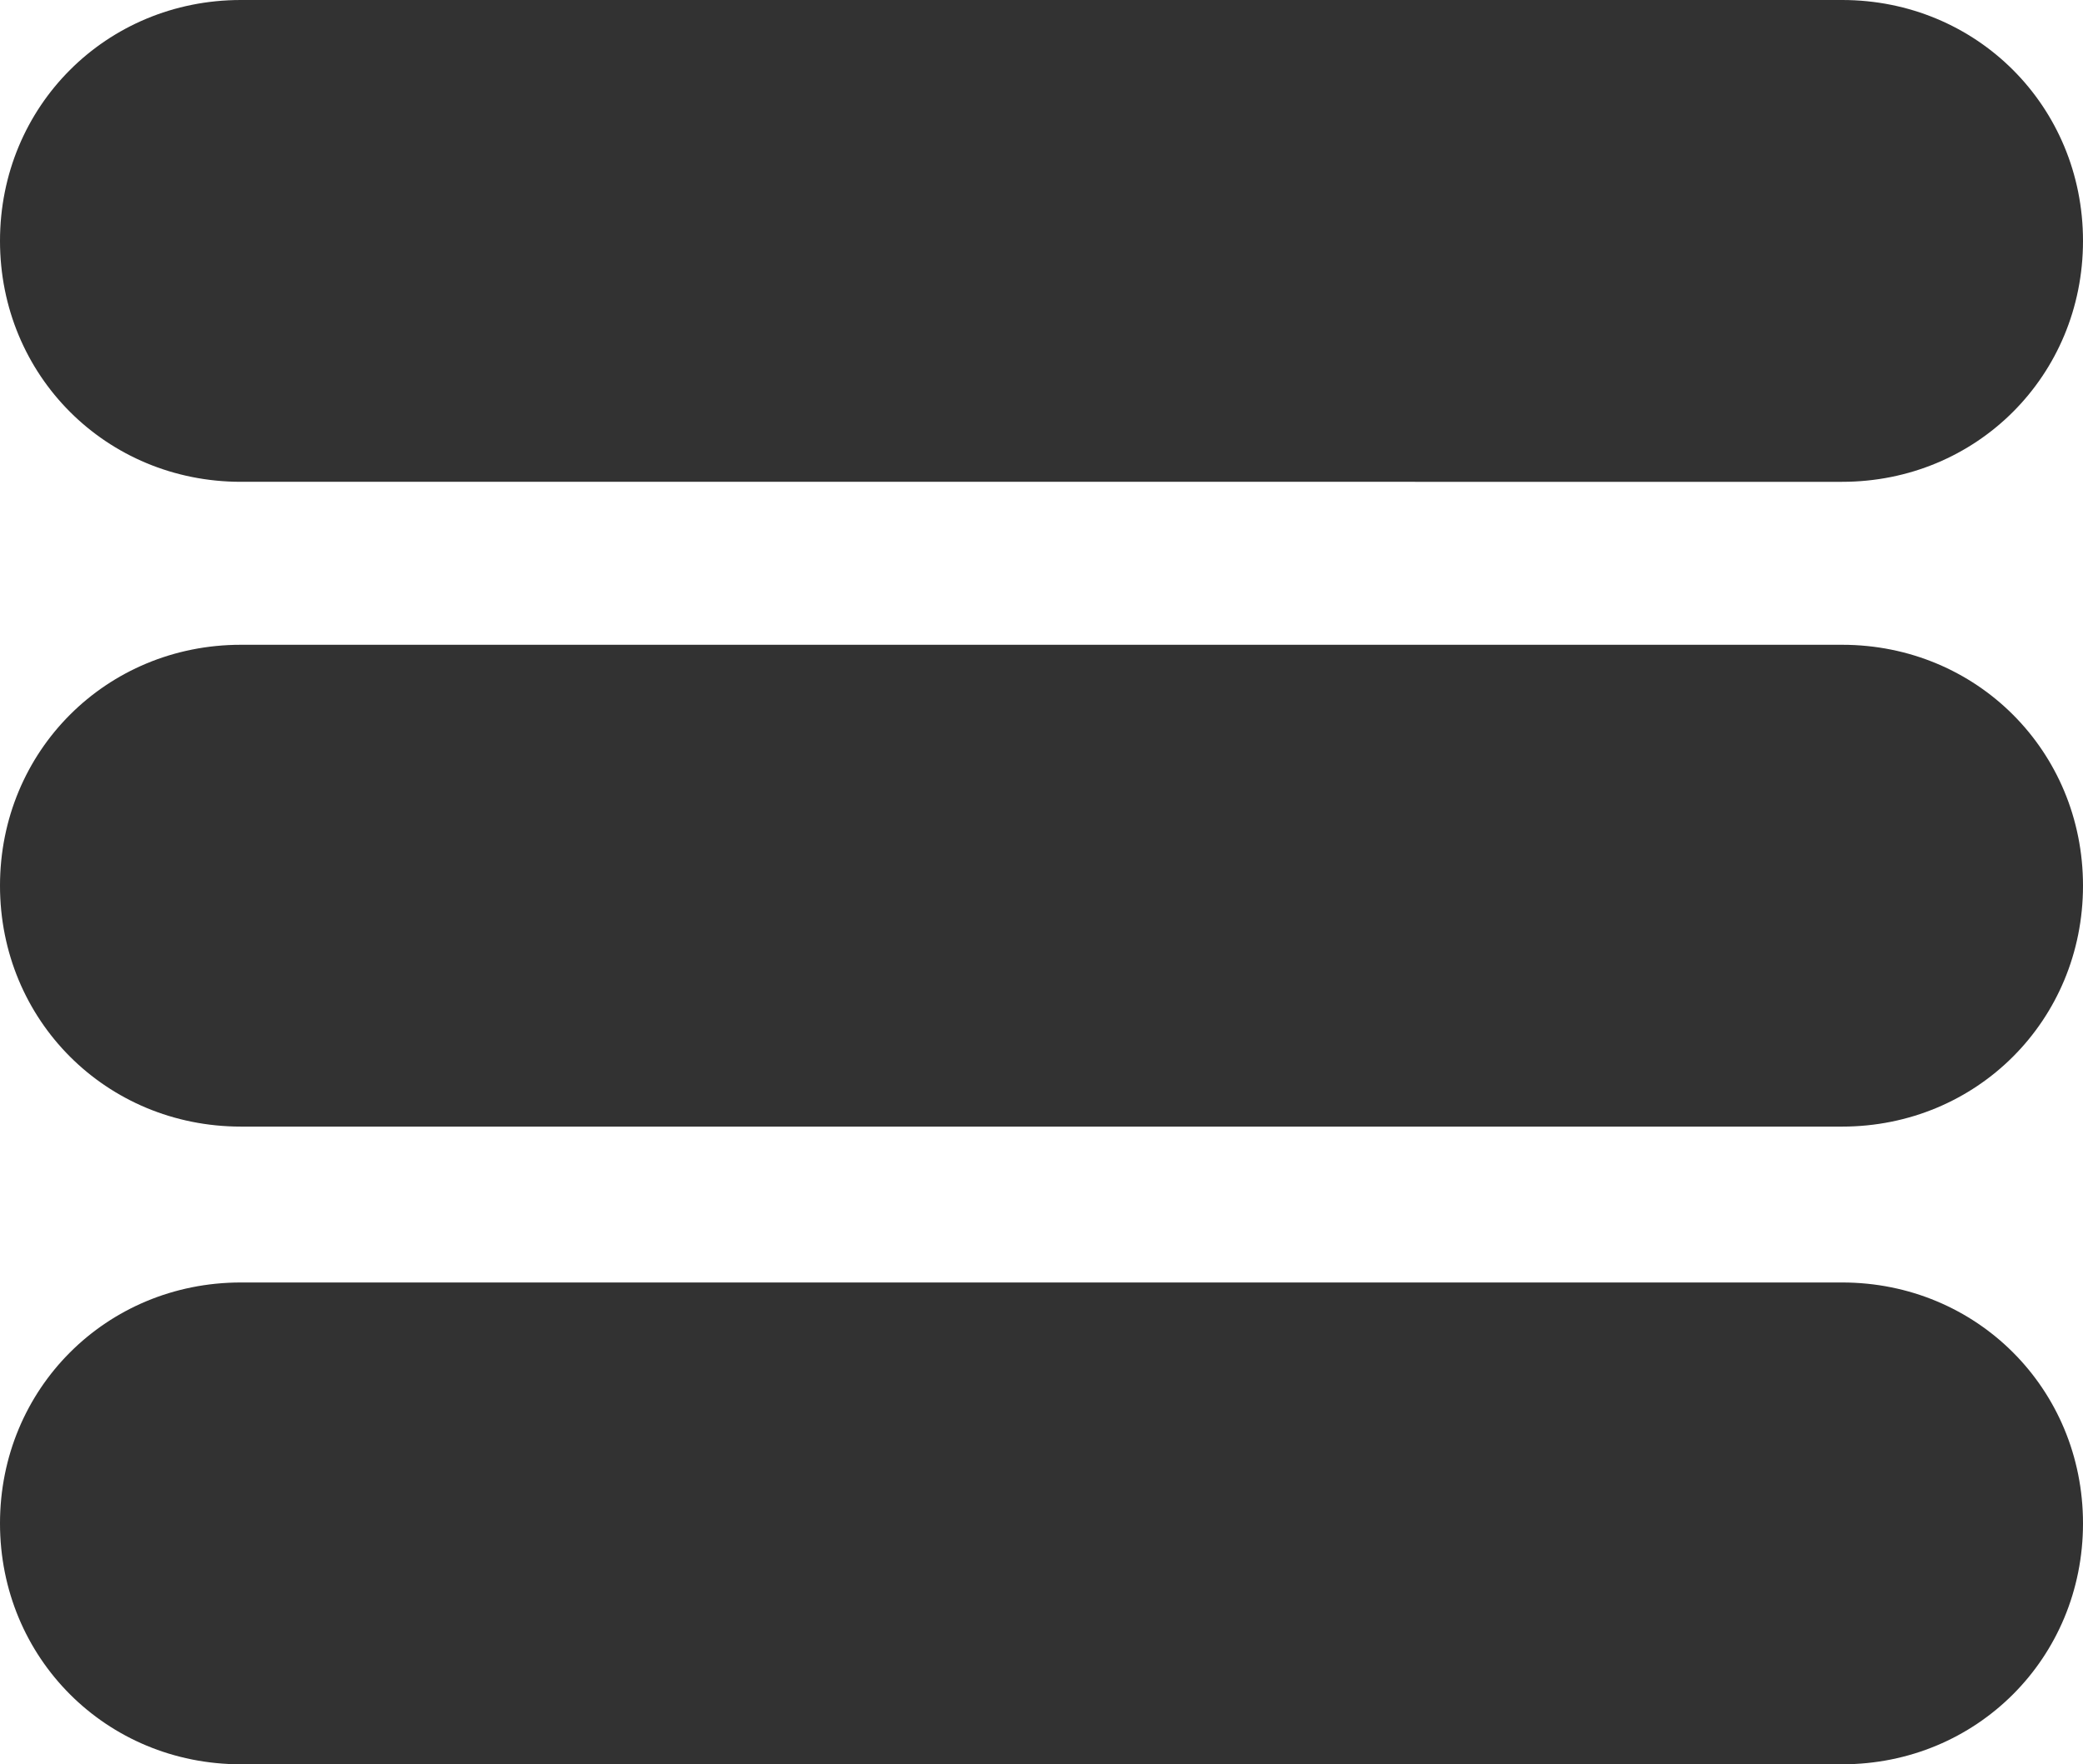
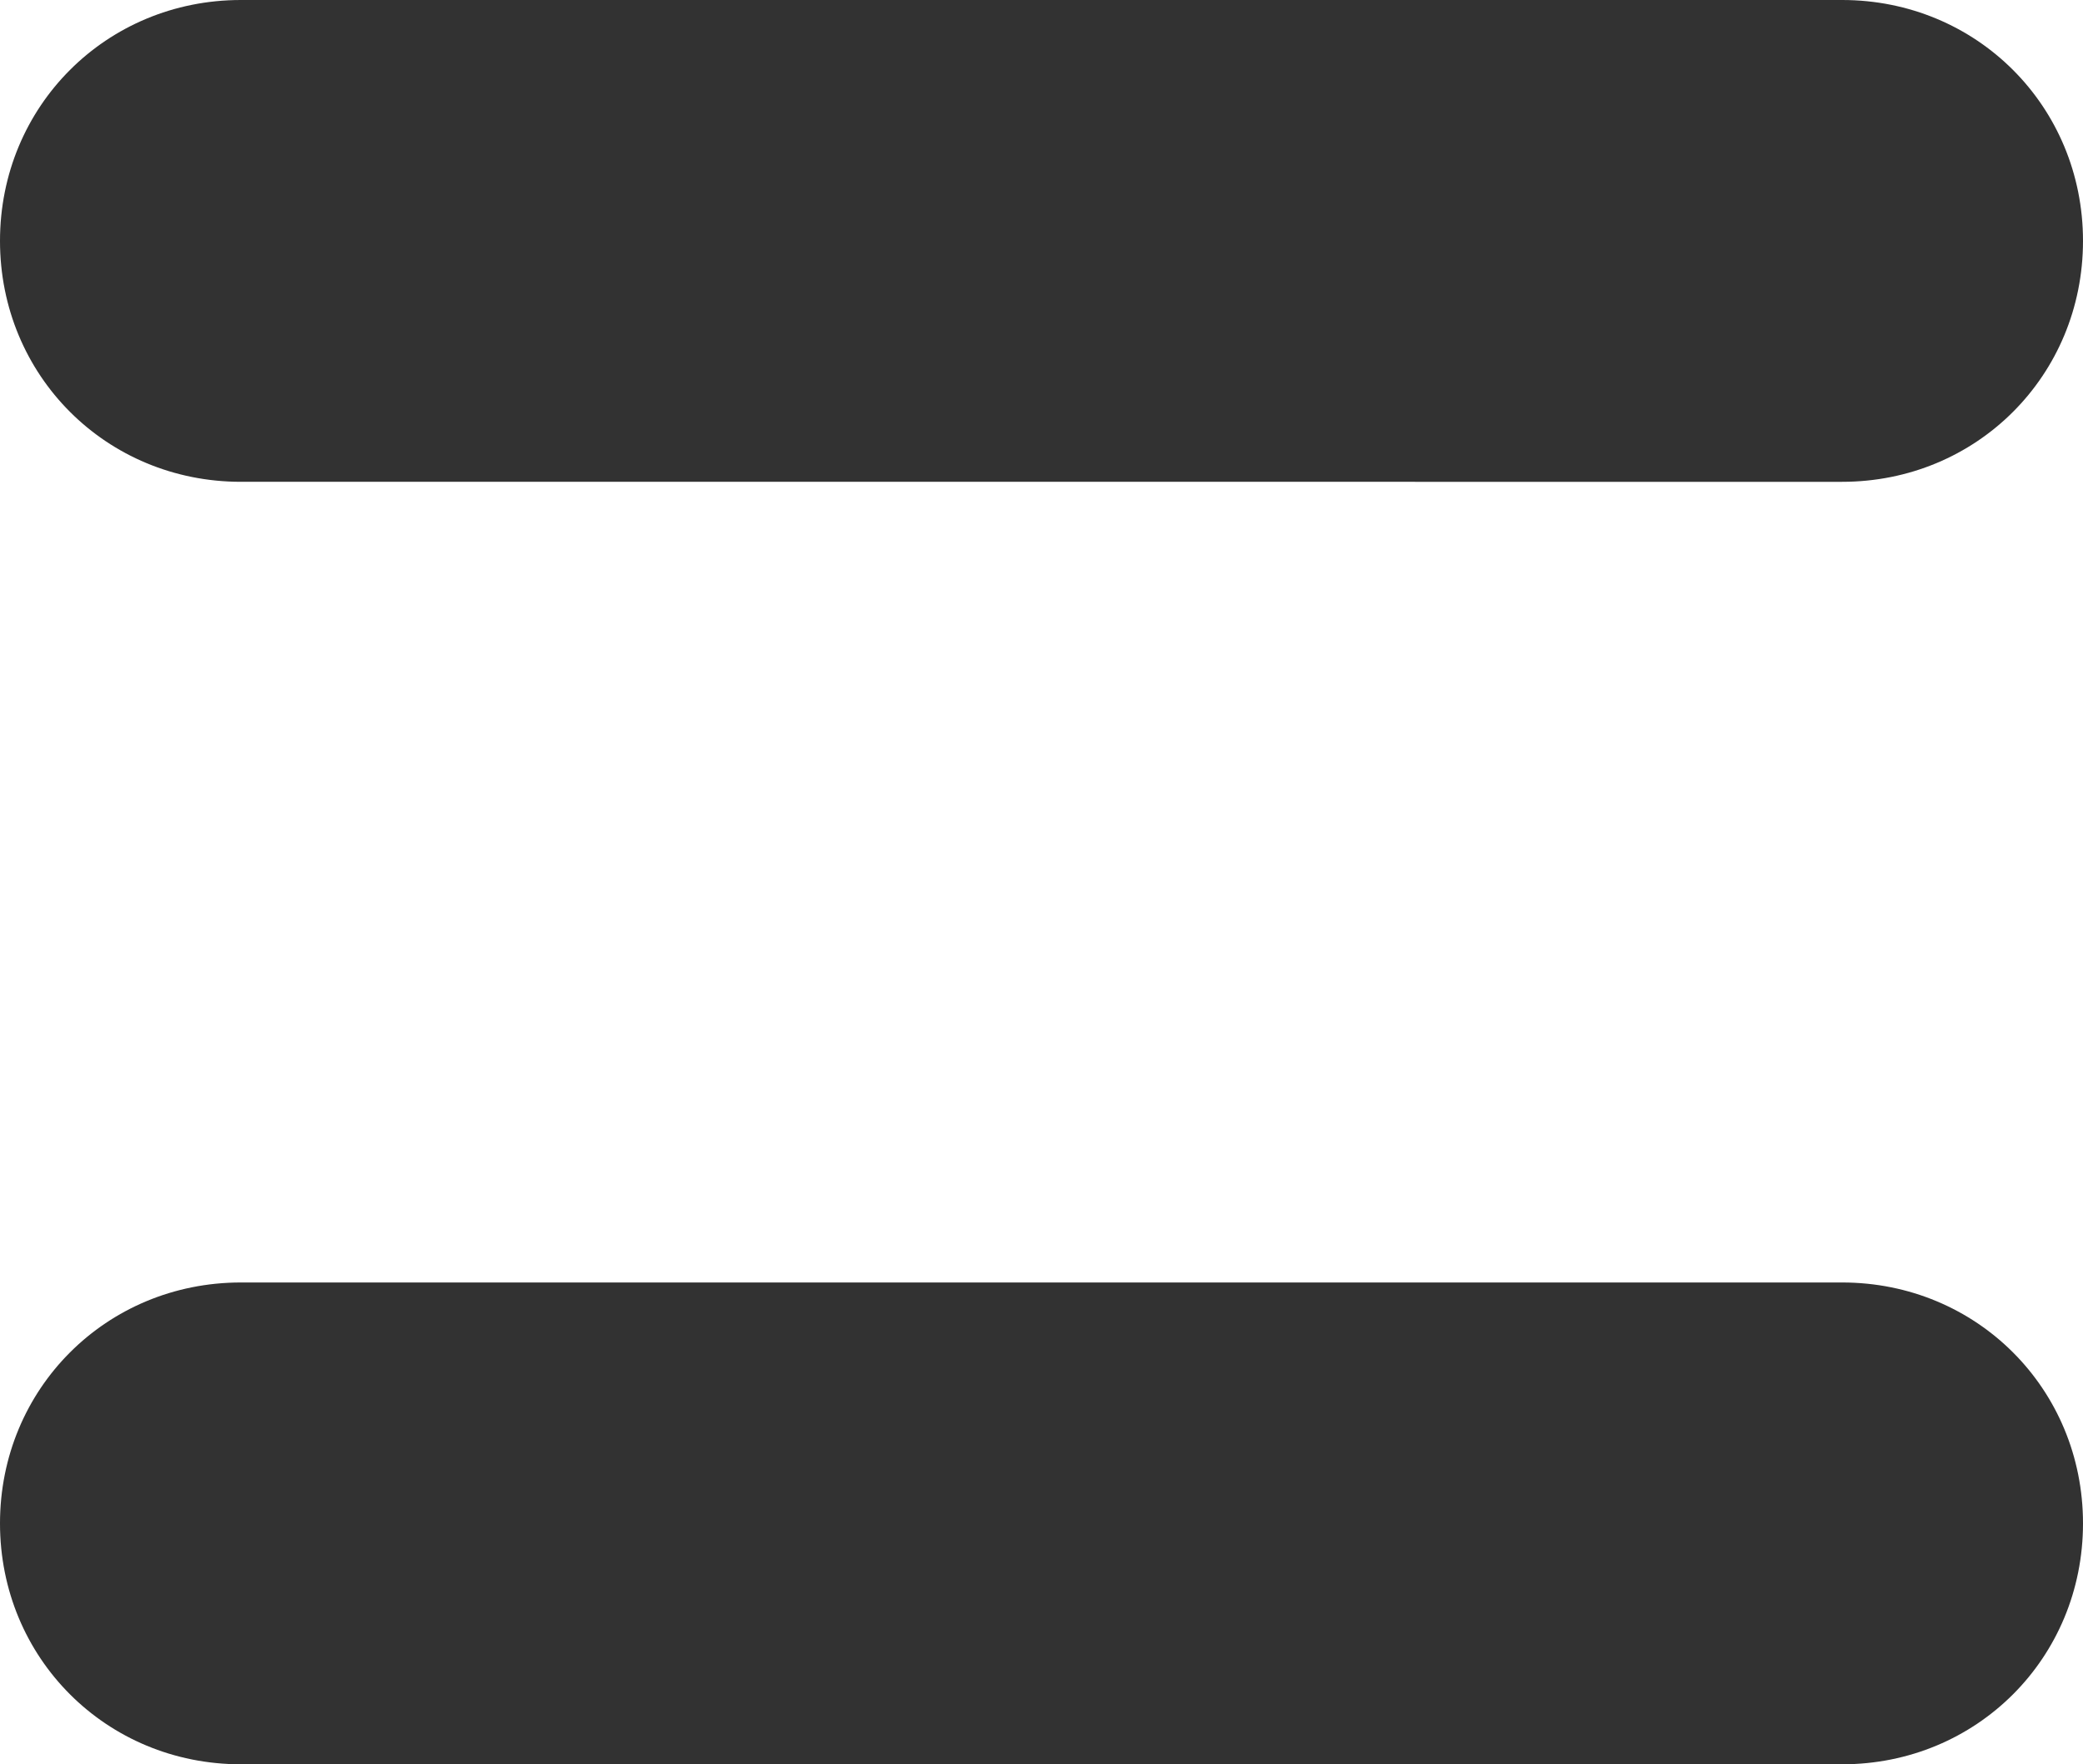
<svg xmlns="http://www.w3.org/2000/svg" version="1.1" id="Groupe_756" x="0px" y="0px" viewBox="0 0 29.4 24.9" style="enable-background:new 0 0 29.4 24.9;" xml:space="preserve">
  <style type="text/css">
	.st0{fill:#323232;}
</style>
  <path id="Rectangle_322" class="st0" d="M3.4,18.1H26c1.9,0,3.4,1.5,3.4,3.4v0c0,1.9-1.5,3.4-3.4,3.4H3.4c-1.9,0-3.4-1.5-3.4-3.4v0  C0,19.6,1.5,18.1,3.4,18.1z" />
-   <path id="Rectangle_321" class="st0" d="M3.4,9.1H26c1.9,0,3.4,1.5,3.4,3.4v0c0,1.9-1.5,3.4-3.4,3.4H3.4c-1.9,0-3.4-1.5-3.4-3.4v0  C0,10.6,1.5,9.1,3.4,9.1z" />
  <path id="Rectangle_320" class="st0" d="M3.4,0H26c1.9,0,3.4,1.5,3.4,3.4v0c0,1.9-1.5,3.4-3.4,3.4H3.4C1.5,6.8,0,5.3,0,3.4v0  C0,1.5,1.5,0,3.4,0z" />
</svg>